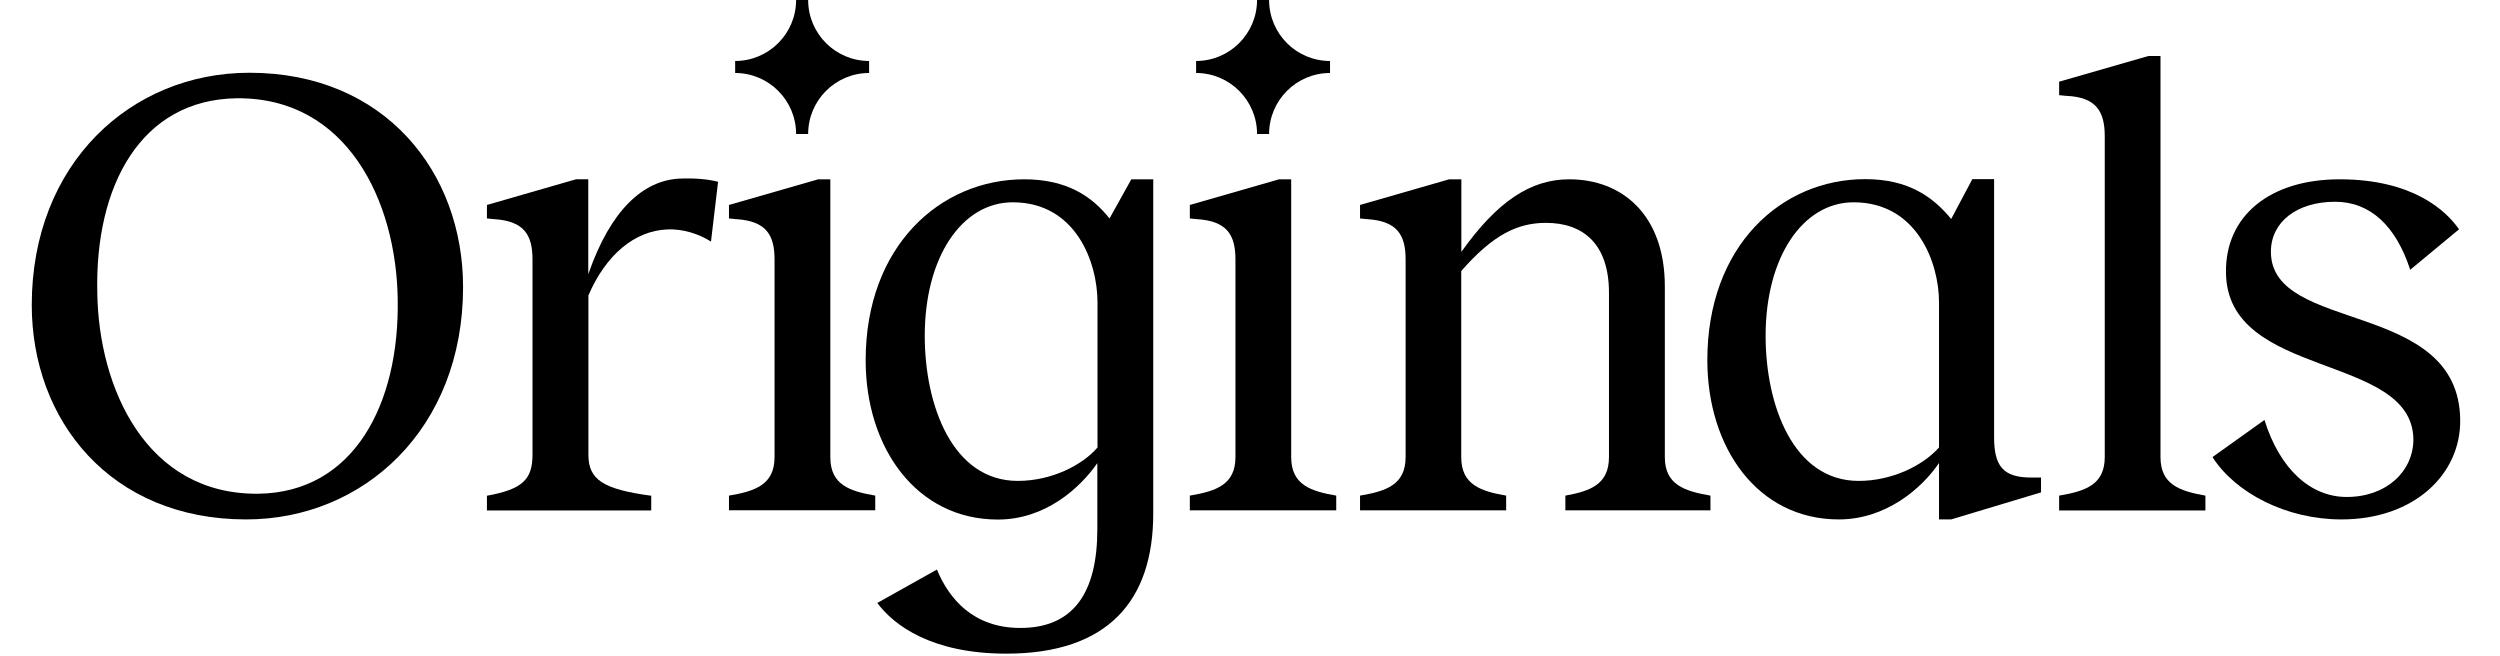
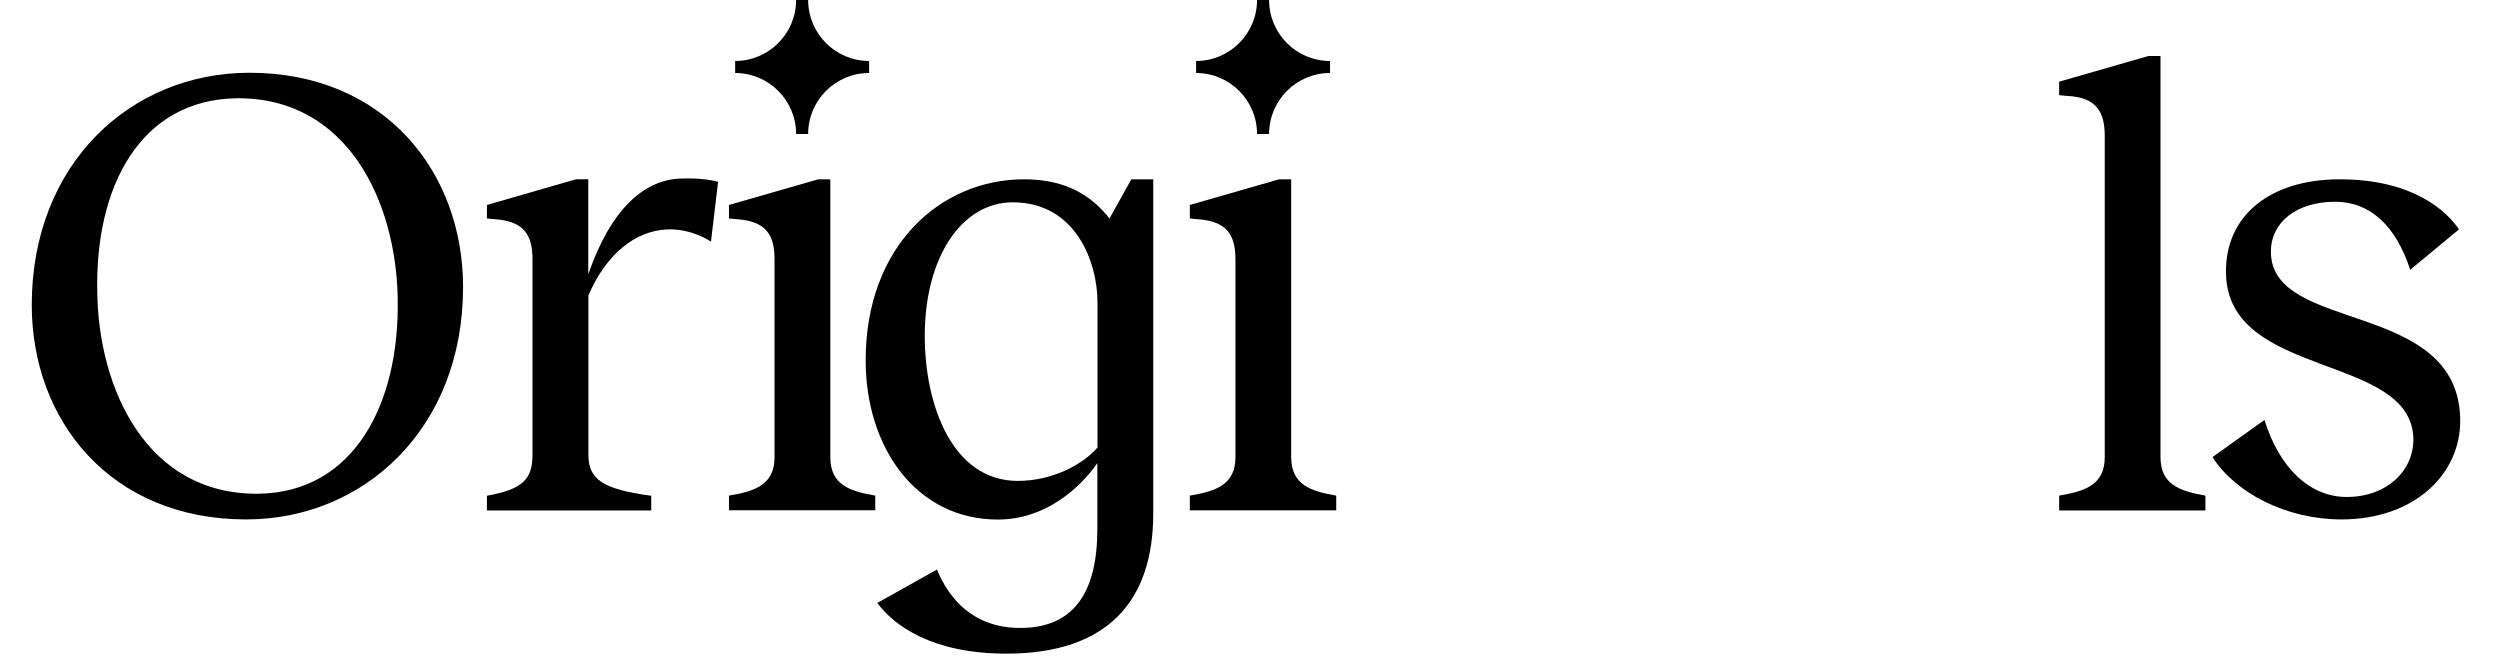
<svg xmlns="http://www.w3.org/2000/svg" width="61" height="16" viewBox="0 0 61 16" fill="none">
  <path d="M30.966 0H30.672C30.672 0.822 30.003 1.488 29.185 1.488V1.781C30.007 1.781 30.672 2.45 30.672 3.269H30.966C30.966 2.447 31.634 1.781 32.453 1.781V1.488C31.631 1.488 30.966 0.822 30.966 0Z" fill="black" />
  <path d="M19.719 0H19.425C19.425 0.822 18.756 1.488 17.938 1.488V1.781C18.76 1.781 19.425 2.45 19.425 3.269H19.719C19.719 2.447 20.387 1.781 21.206 1.781V1.488C20.387 1.488 19.719 0.822 19.719 0Z" fill="black" />
  <path d="M2.374 7.144C2.406 9.464 3.565 12.077 6.305 12.047C8.637 12.015 9.75 9.855 9.704 7.301C9.671 4.903 8.467 2.369 5.773 2.398C3.437 2.431 2.312 4.531 2.374 7.144ZM11.299 7.004C11.299 10.465 8.872 12.674 6.005 12.674C2.687 12.674 0.775 10.247 0.775 7.444C0.775 3.983 3.202 1.775 6.086 1.775C9.391 1.775 11.299 4.202 11.299 7.004Z" fill="black" />
  <path d="M17.521 4.436L17.348 5.895C17.051 5.705 16.66 5.581 16.282 5.598C15.482 5.63 14.778 6.224 14.357 7.209V11.095C14.357 11.704 14.716 11.939 15.89 12.096V12.455H11.881V12.096C12.742 11.939 12.993 11.704 12.993 11.095V6.332C12.993 5.735 12.791 5.392 12.054 5.347L11.881 5.33V5.001L14.057 4.374H14.354V6.691C14.902 5.108 15.701 4.404 16.578 4.358C16.973 4.342 17.286 4.374 17.521 4.436Z" fill="black" />
  <path d="M26.779 10.919V7.379C26.779 6.394 26.247 4.936 24.71 4.936C23.474 4.936 22.564 6.267 22.564 8.195C22.564 9.888 23.239 11.734 24.834 11.734C25.666 11.734 26.416 11.343 26.779 10.919ZM28.139 4.375V12.533C28.139 14.647 27.043 15.949 24.554 15.949C22.737 15.949 21.814 15.261 21.406 14.712L22.861 13.897C23.158 14.618 23.755 15.322 24.896 15.322C26.182 15.322 26.775 14.478 26.775 12.912V11.3C26.351 11.91 25.506 12.677 24.348 12.677C22.358 12.677 21.122 10.922 21.122 8.792C21.122 6.006 22.939 4.375 24.991 4.375C26.041 4.375 26.651 4.799 27.072 5.331L27.604 4.375H28.139Z" fill="black" />
-   <path d="M41.735 12.093V12.452H38.195V12.093C38.792 11.985 39.259 11.825 39.259 11.153V7.144C39.259 5.954 38.632 5.438 37.722 5.438C37.018 5.438 36.424 5.735 35.654 6.613V11.153C35.654 11.825 36.124 11.985 36.75 12.093V12.452H33.185V12.093C33.827 11.985 34.297 11.825 34.297 11.153V6.332C34.297 5.735 34.095 5.393 33.358 5.347L33.185 5.331V5.001L35.36 4.375H35.657V6.146C36.535 4.91 37.35 4.375 38.29 4.375C39.575 4.375 40.622 5.236 40.622 6.991V11.157C40.622 11.829 41.108 11.985 41.735 12.093Z" fill="black" />
-   <path d="M47.312 10.918V7.379C47.312 6.394 46.764 4.936 45.228 4.936C43.992 4.936 43.081 6.267 43.081 8.195C43.081 9.884 43.754 11.734 45.352 11.734C46.167 11.734 46.921 11.359 47.312 10.918ZM49.801 11.656V12.014L47.609 12.674H47.312V11.297C46.888 11.923 46.011 12.674 44.869 12.674C42.879 12.674 41.659 10.918 41.659 8.788C41.659 6.002 43.46 4.371 45.512 4.371C46.575 4.371 47.172 4.812 47.609 5.343L48.125 4.371H48.656V10.667C48.656 11.372 48.875 11.652 49.563 11.652H49.801V11.656Z" fill="black" />
  <path d="M52.716 11.153C52.716 11.825 53.186 11.982 53.812 12.093V12.455H50.243V12.093C50.886 11.985 51.356 11.825 51.356 11.153V3.324C51.356 2.727 51.153 2.368 50.416 2.339L50.243 2.322V1.993L52.419 1.367H52.716V11.153Z" fill="black" />
  <path d="M60 5.595L58.809 6.583C58.463 5.516 57.837 4.923 56.976 4.923C56.053 4.923 55.41 5.409 55.41 6.143C55.41 8.149 60 7.288 60.029 10.247C60.045 11.561 58.917 12.674 57.132 12.674C55.785 12.674 54.549 12.031 53.984 11.153L55.253 10.247C55.629 11.454 56.382 12.126 57.26 12.126C58.232 12.126 58.887 11.499 58.887 10.716C58.855 8.602 54.33 9.261 54.314 6.645C54.297 5.269 55.381 4.375 57.087 4.375C58.871 4.375 59.687 5.141 60 5.595Z" fill="black" />
  <path d="M32.604 12.093V12.452H29.032V12.093C29.675 11.985 30.145 11.825 30.145 11.153V6.332C30.145 5.735 29.942 5.393 29.205 5.347L29.032 5.331V5.001L31.208 4.375H31.505V11.157C31.508 11.829 31.978 11.985 32.604 12.093Z" fill="black" />
  <path d="M21.356 12.093V12.451H17.787V12.093C18.43 11.985 18.899 11.825 18.899 11.153V6.332C18.899 5.735 18.697 5.392 17.96 5.347L17.787 5.33V5.001L19.963 4.375H20.26V11.156C20.26 11.829 20.73 11.985 21.356 12.093Z" fill="black" />
</svg>